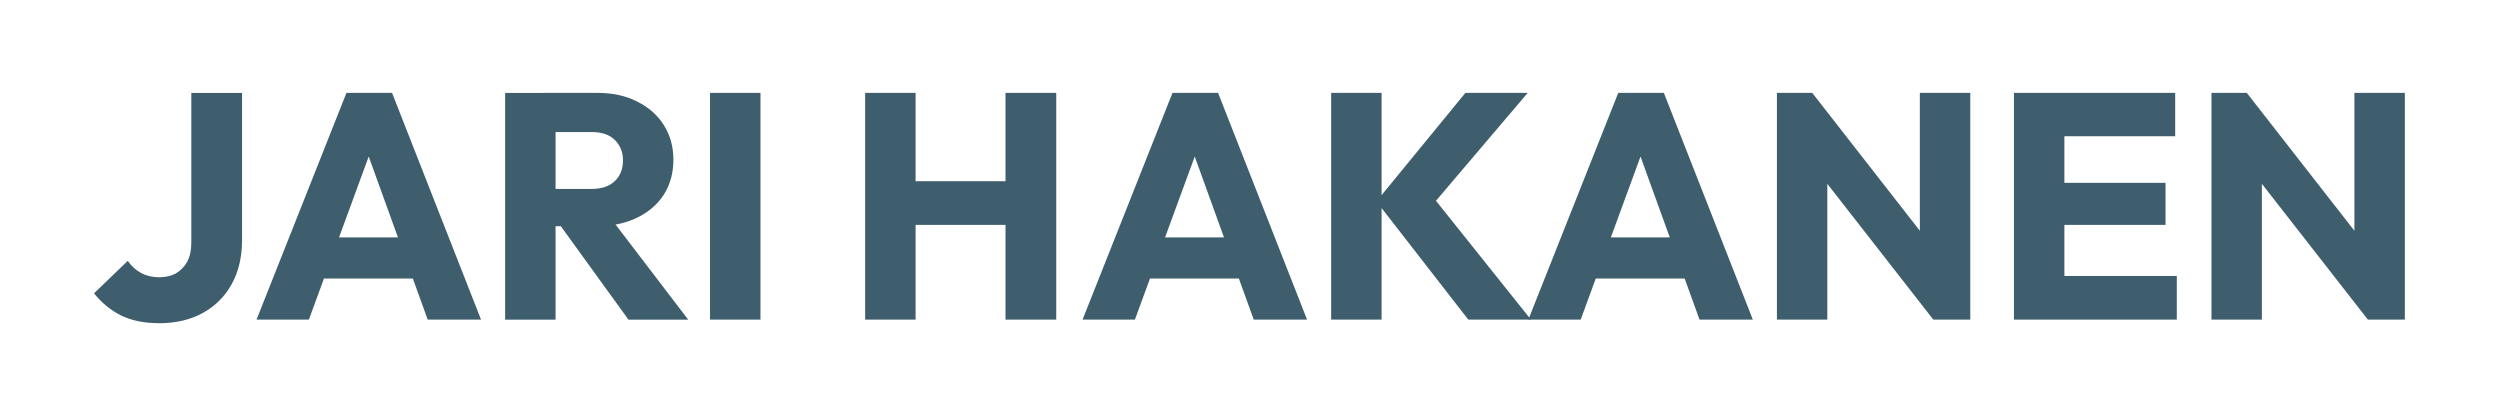
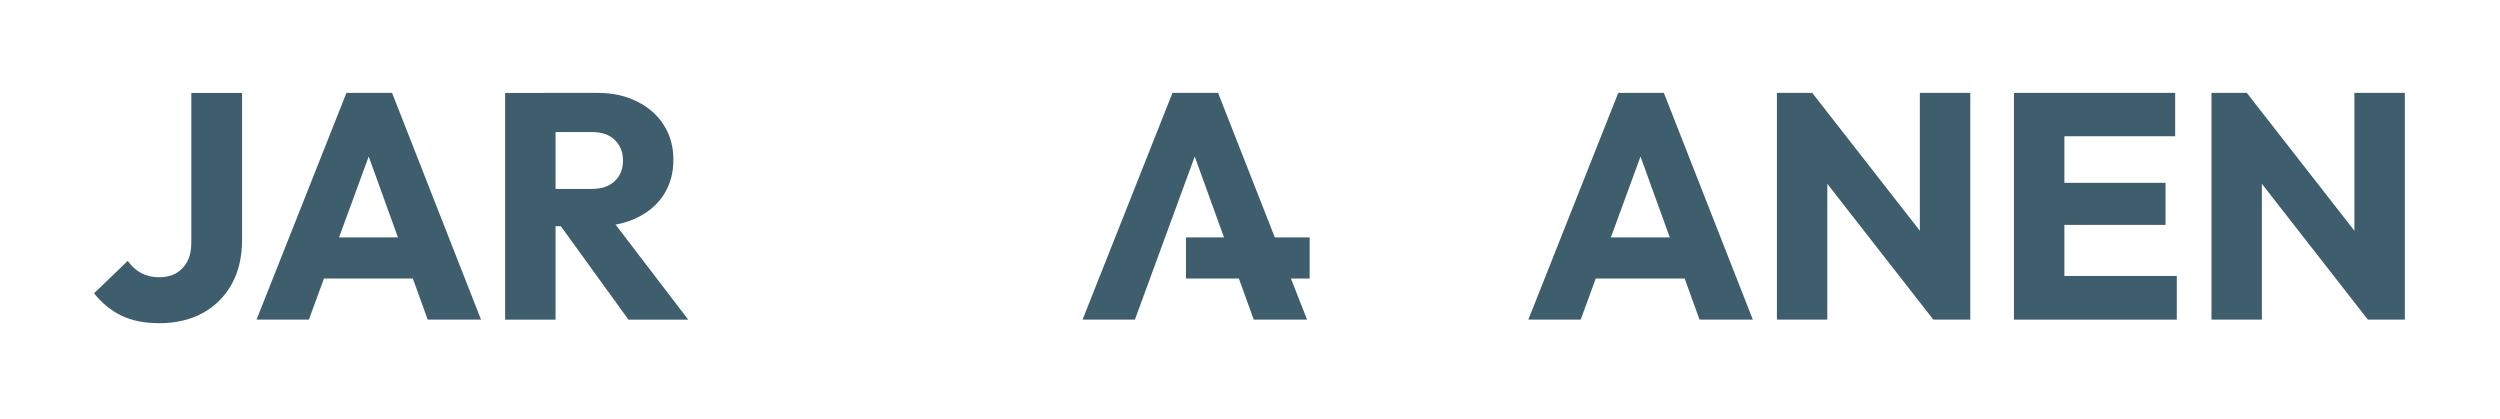
<svg xmlns="http://www.w3.org/2000/svg" xmlns:ns1="http://sodipodi.sourceforge.net/DTD/sodipodi-0.dtd" xmlns:ns2="http://www.inkscape.org/namespaces/inkscape" width="132.553mm" height="22.213mm" viewBox="0 0 132.553 22.213" id="svg5" ns1:docname="jarihakanen-logo-d.svg" ns2:version="1.1.1 (3bf5ae0d25, 2021-09-20)">
  <defs id="defs2" />
  <g ns2:label="Taso 1" ns2:groupmode="layer" id="layer1" transform="translate(-16.352,-166.122)">
    <g id="g14833">
      <g aria-label="JARI HAKANEN" id="text2522" style="font-size:10.583px;font-family:Raleway;-inkscape-font-specification:Raleway;fill:#3e5e6d;stroke-width:0.265;fill-opacity:1" transform="matrix(1.609,0,0,1.609,-34.754,-105.436)">
        <path d="m 36.988,179.424 q -0.709,0 -1.238,-0.254 -0.519,-0.265 -0.889,-0.73 l 1.111,-1.069 q 0.191,0.265 0.444,0.402 0.265,0.138 0.593,0.138 0.317,0 0.55,-0.127 0.233,-0.138 0.37,-0.381 0.138,-0.254 0.138,-0.624 v -4.942 h 1.672 v 4.847 q 0,0.836 -0.339,1.45 -0.339,0.614 -0.952,0.953 -0.614,0.339 -1.46,0.339 z" style="-inkscape-font-specification:'Outfit Bold';fill:#3e5e6d;fill-opacity:1" id="path14755" />
        <path d="m 40.216,179.307 2.963,-7.472 h 1.503 l 2.932,7.472 h -1.757 l -2.244,-6.202 h 0.603 l -2.275,6.202 z m 1.683,-1.355 v -1.355 h 4.075 v 1.355 z" style="-inkscape-font-specification:'Outfit Bold';fill:#3e5e6d;fill-opacity:1" id="path14757" />
        <path d="m 49.678,176.228 v -1.228 h 1.577 q 0.497,0 0.762,-0.254 0.275,-0.254 0.275,-0.688 0,-0.402 -0.265,-0.667 -0.265,-0.265 -0.762,-0.265 h -1.587 v -1.291 h 1.778 q 0.741,0 1.302,0.286 0.561,0.275 0.878,0.773 0.317,0.497 0.317,1.143 0,0.656 -0.317,1.154 -0.317,0.487 -0.889,0.762 -0.571,0.275 -1.344,0.275 z m -1.27,3.08 v -7.472 h 1.662 v 7.472 z m 4.064,0 -2.328,-3.217 1.524,-0.413 2.773,3.63 z" style="-inkscape-font-specification:'Outfit Bold';fill:#3e5e6d;fill-opacity:1" id="path14759" />
-         <path d="m 55.16,179.307 v -7.472 h 1.662 v 7.472 z" style="-inkscape-font-specification:'Outfit Bold';fill:#3e5e6d;fill-opacity:1" id="path14761" />
-         <path d="m 60.272,179.307 v -7.472 h 1.662 v 7.472 z m 4.625,0 v -7.472 h 1.672 v 7.472 z m -3.63,-3.122 v -1.439 h 4.18 v 1.439 z" style="-inkscape-font-specification:'Outfit Bold';fill:#3e5e6d;fill-opacity:1" id="path14763" />
-         <path d="m 67.436,179.307 2.963,-7.472 h 1.503 l 2.932,7.472 H 73.077 l -2.244,-6.202 h 0.603 l -2.275,6.202 z m 1.683,-1.355 v -1.355 h 4.075 v 1.355 z" style="-inkscape-font-specification:'Outfit Bold';fill:#3e5e6d;fill-opacity:1" id="path14765" />
-         <path d="m 80.147,179.307 -3.027,-3.895 2.932,-3.577 h 2.053 l -3.302,3.884 v -0.677 l 3.408,4.265 z m -4.519,0 v -7.472 h 1.662 v 7.472 z" style="-inkscape-font-specification:'Outfit Bold';fill:#3e5e6d;fill-opacity:1" id="path14767" />
+         <path d="m 67.436,179.307 2.963,-7.472 h 1.503 l 2.932,7.472 H 73.077 l -2.244,-6.202 h 0.603 l -2.275,6.202 m 1.683,-1.355 v -1.355 h 4.075 v 1.355 z" style="-inkscape-font-specification:'Outfit Bold';fill:#3e5e6d;fill-opacity:1" id="path14765" />
        <path d="m 82.126,179.307 2.963,-7.472 h 1.503 l 2.932,7.472 h -1.757 l -2.244,-6.202 h 0.603 l -2.275,6.202 z m 1.683,-1.355 v -1.355 h 4.075 v 1.355 z" style="-inkscape-font-specification:'Outfit Bold';fill:#3e5e6d;fill-opacity:1" id="path14769" />
        <path d="m 90.317,179.307 v -7.472 h 1.164 l 0.497,1.492 v 5.98 z m 5.154,0 -4.403,-5.641 0.413,-1.831 4.403,5.641 z m 0,0 -0.444,-1.492 v -5.98 h 1.662 v 7.472 z" style="-inkscape-font-specification:'Outfit Bold';fill:#3e5e6d;fill-opacity:1" id="path14771" />
        <path d="m 98.128,179.307 v -7.472 h 1.662 v 7.472 z m 1.27,0 v -1.439 h 4.096 v 1.439 z m 0,-3.122 v -1.386 h 3.725 v 1.386 z m 0,-2.921 v -1.429 h 4.043 v 1.429 z" style="-inkscape-font-specification:'Outfit Bold';fill:#3e5e6d;fill-opacity:1" id="path14773" />
        <path d="m 104.637,179.307 v -7.472 h 1.164 l 0.497,1.492 v 5.98 z m 5.154,0 -4.403,-5.641 0.413,-1.831 4.403,5.641 z m 0,0 -0.444,-1.492 v -5.98 h 1.662 v 7.472 z" style="-inkscape-font-specification:'Outfit Bold';fill:#3e5e6d;fill-opacity:1" id="path14775" />
      </g>
    </g>
  </g>
</svg>